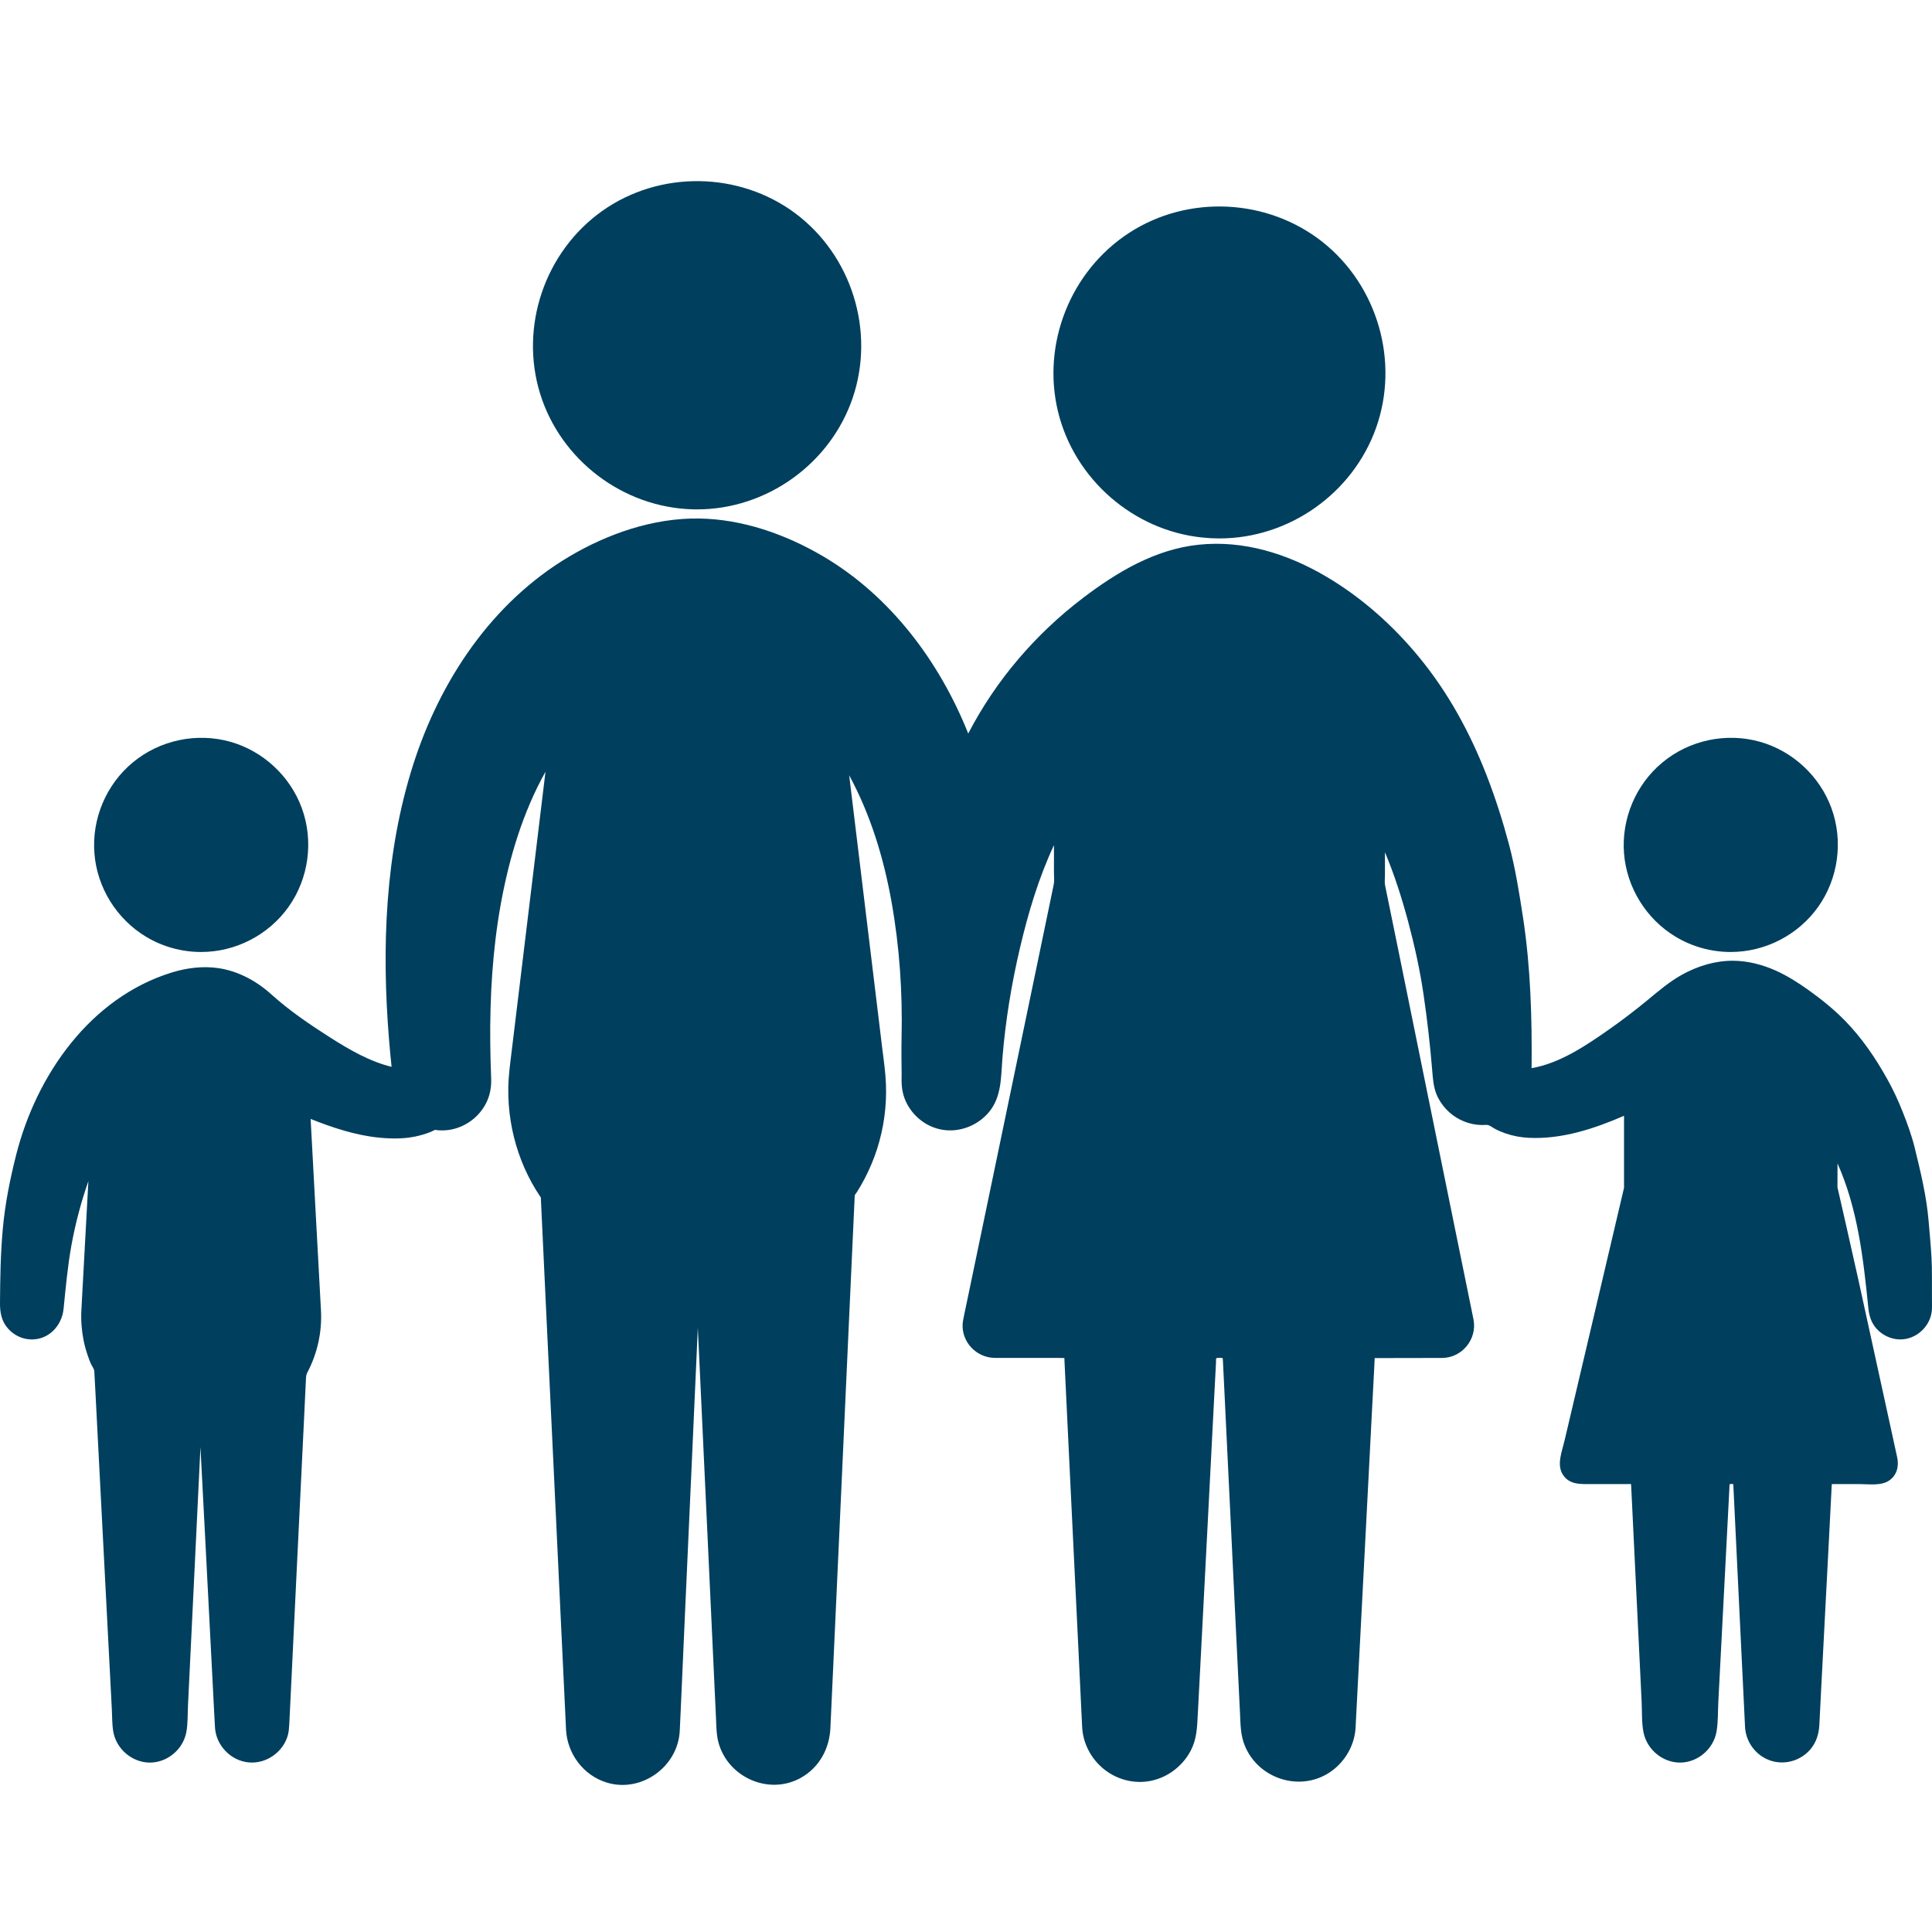
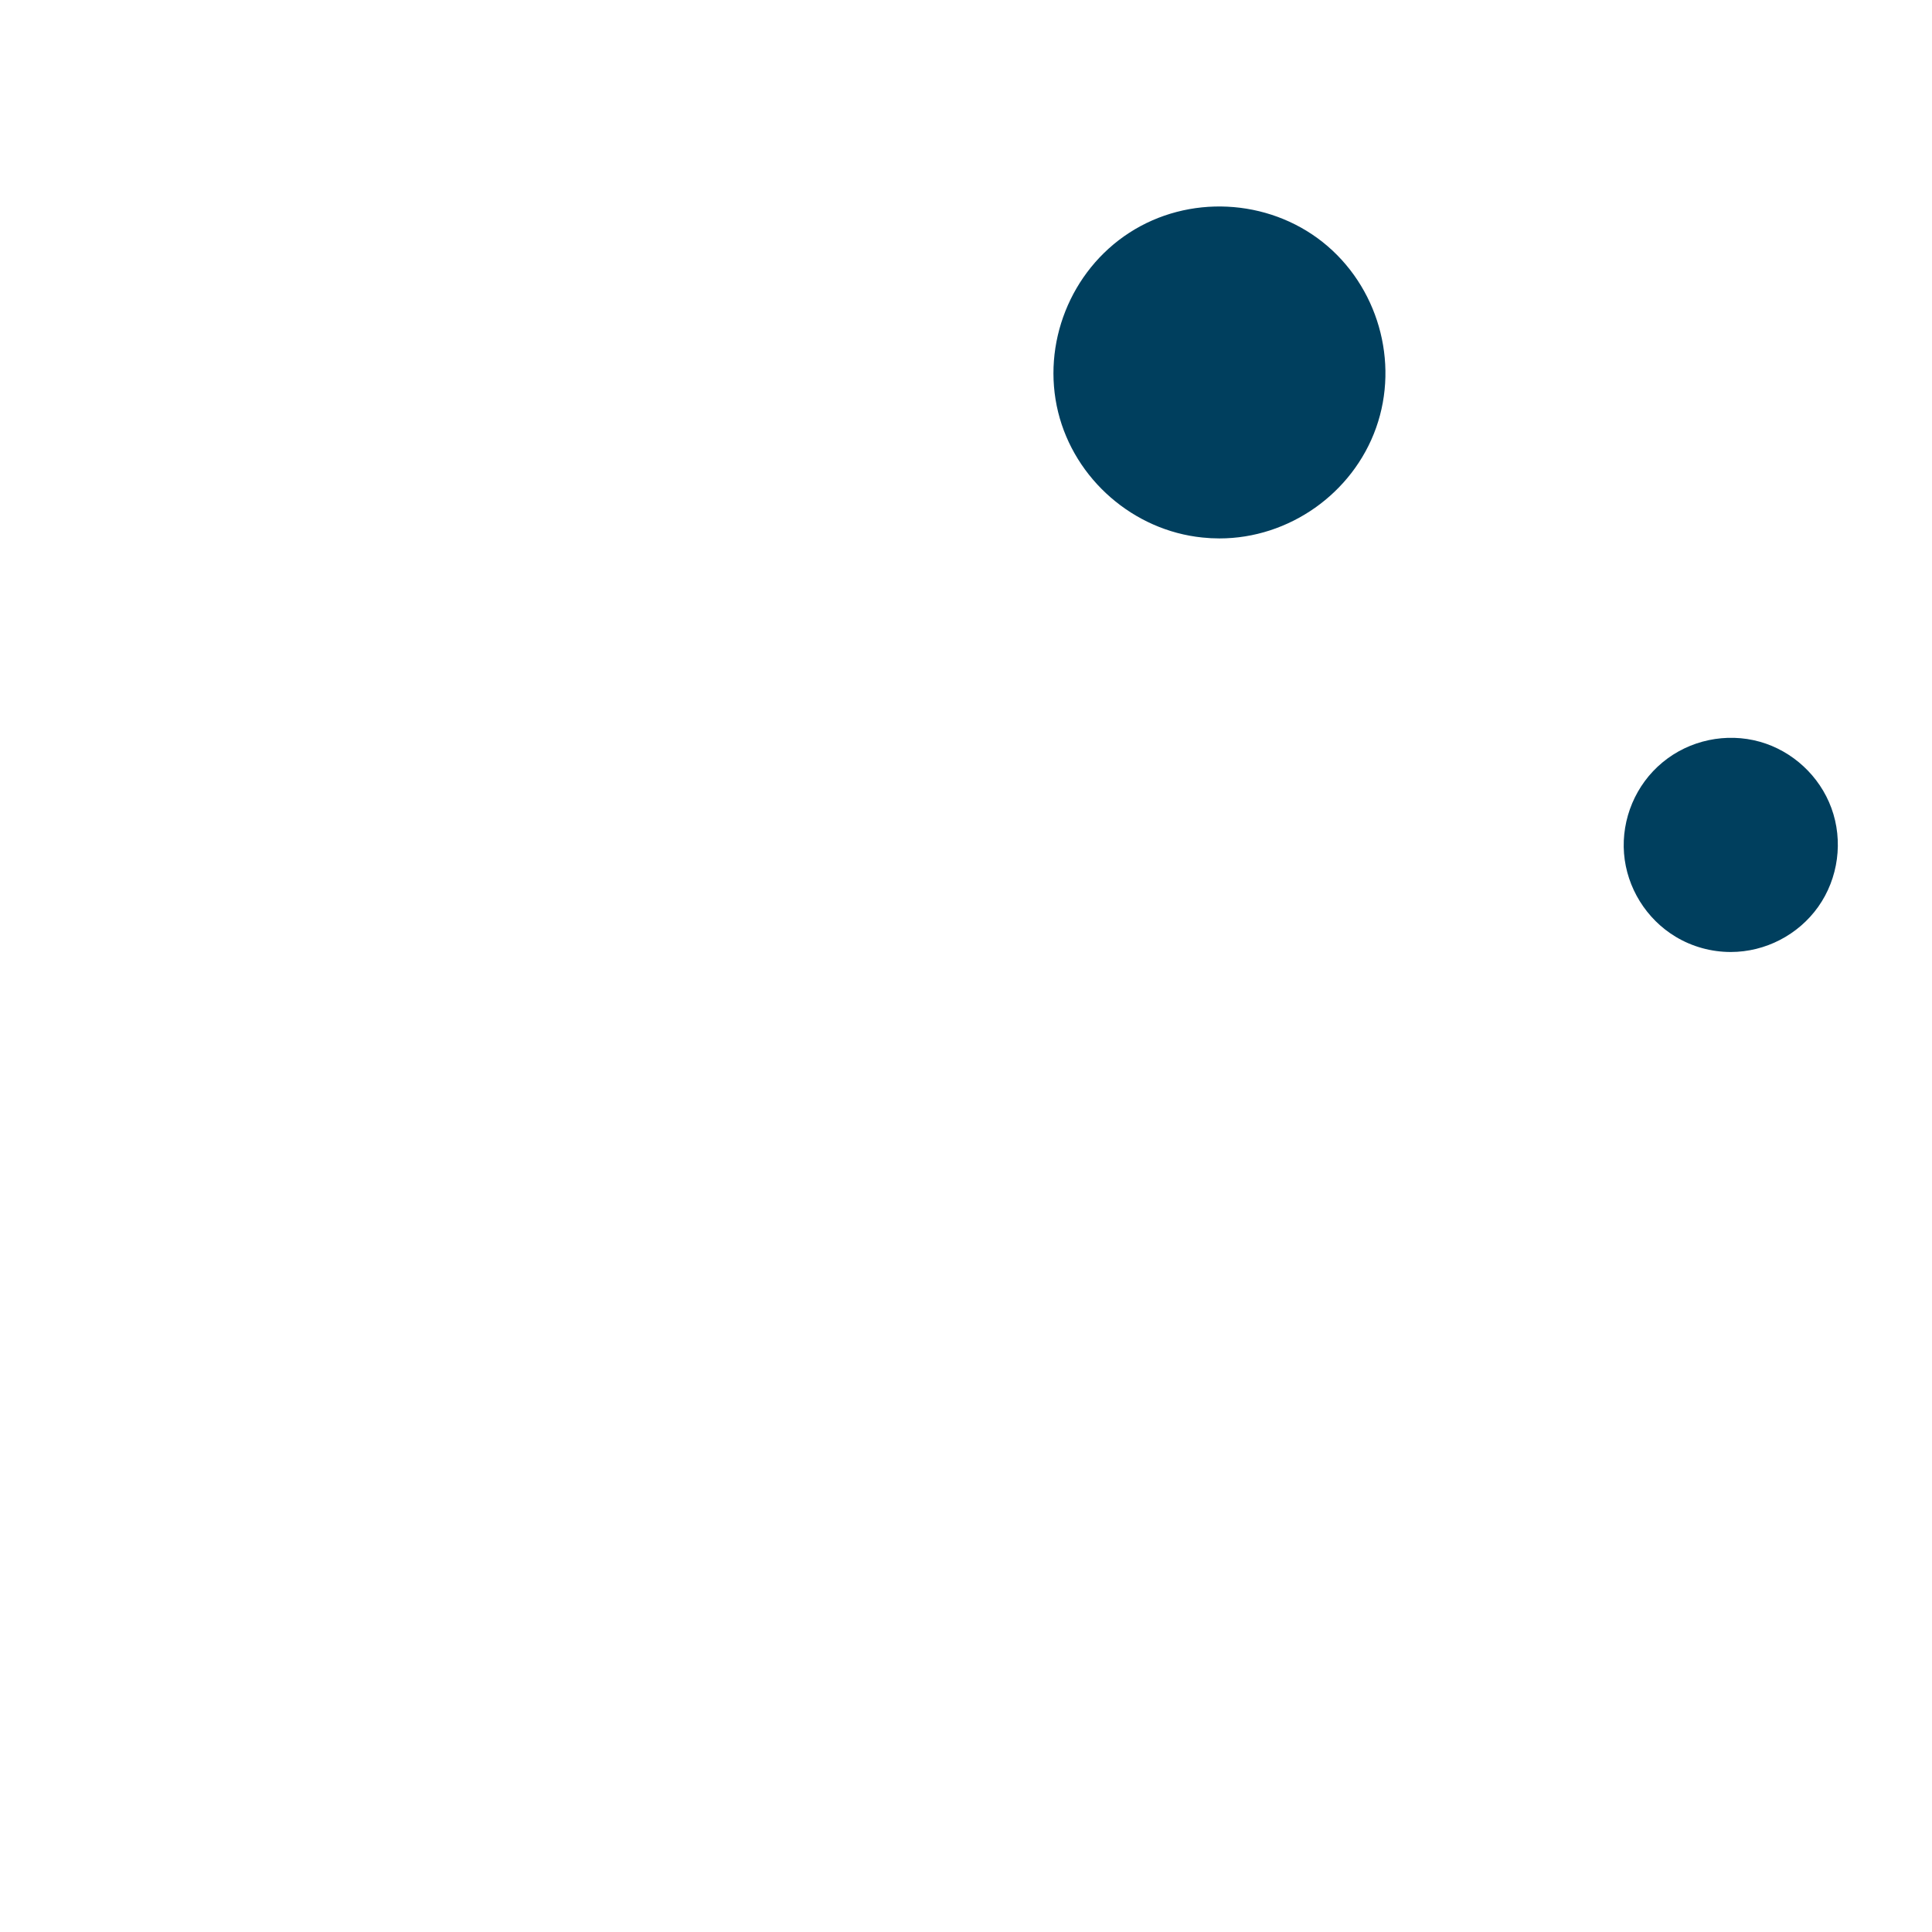
<svg xmlns="http://www.w3.org/2000/svg" width="32" height="32" viewBox="0 0 32 32" fill="none">
  <path d="M20.198 8.918C21.35 8.918 22.406 8.173 22.792 7.087C23.182 5.99 22.819 4.734 21.908 4.01C20.995 3.286 19.684 3.221 18.705 3.855C17.73 4.486 17.249 5.697 17.526 6.826C17.8 7.939 18.774 8.787 19.915 8.903C20.009 8.913 20.104 8.918 20.198 8.918Z" fill="#003F5E" />
  <path d="M28.667 15.768C29.238 15.768 29.784 15.486 30.115 15.02C30.45 14.548 30.533 13.926 30.333 13.382C30.139 12.854 29.692 12.439 29.15 12.286C28.593 12.129 27.981 12.258 27.536 12.628C27.093 12.994 26.854 13.563 26.899 14.136C26.944 14.702 27.267 15.222 27.753 15.515C28.028 15.681 28.346 15.768 28.667 15.768Z" fill="#003F5E" />
-   <path d="M31.999 21.44C31.997 21.237 32.003 21.035 31.992 20.833C31.98 20.627 31.961 20.421 31.943 20.215C31.908 19.808 31.811 19.408 31.714 19.012C31.666 18.814 31.593 18.614 31.518 18.425C31.444 18.236 31.358 18.05 31.259 17.873C31.063 17.522 30.841 17.195 30.559 16.906C30.372 16.714 30.164 16.549 29.947 16.393C29.776 16.272 29.599 16.16 29.408 16.074C29.187 15.976 28.949 15.915 28.707 15.913C28.411 15.911 28.123 15.999 27.865 16.141C27.646 16.262 27.46 16.423 27.269 16.581C27.07 16.744 26.866 16.9 26.655 17.048C26.271 17.317 25.839 17.611 25.368 17.692C25.376 16.86 25.352 16.021 25.226 15.197C25.164 14.792 25.099 14.383 24.994 13.987C24.89 13.597 24.768 13.215 24.622 12.839C24.346 12.132 23.985 11.468 23.502 10.882C23.068 10.355 22.552 9.895 21.963 9.548C21.326 9.173 20.601 8.944 19.856 9.022C19.135 9.097 18.505 9.473 17.939 9.903C17.151 10.501 16.492 11.271 16.037 12.15C15.561 10.957 14.745 9.865 13.624 9.209C13.009 8.848 12.295 8.598 11.576 8.588C10.82 8.578 10.066 8.839 9.422 9.222C8.146 9.981 7.289 11.27 6.844 12.664C6.377 14.127 6.319 15.701 6.444 17.222C6.456 17.372 6.47 17.521 6.486 17.67C6.119 17.581 5.777 17.381 5.462 17.18C5.126 16.966 4.79 16.737 4.494 16.47C4.247 16.247 3.947 16.084 3.615 16.035C3.357 15.998 3.095 16.031 2.847 16.107C1.494 16.524 0.601 17.807 0.267 19.131C0.166 19.53 0.086 19.929 0.048 20.338C0.009 20.753 0.003 21.165 3.70221e-05 21.581C-0.001 21.739 0.024 21.881 0.131 22.003C0.226 22.112 0.363 22.18 0.508 22.185C0.804 22.196 1.024 21.961 1.053 21.679C1.089 21.325 1.12 20.971 1.184 20.621C1.25 20.259 1.343 19.91 1.464 19.563C1.43 20.195 1.395 20.827 1.361 21.458C1.357 21.539 1.353 21.619 1.348 21.7C1.339 21.866 1.352 22.034 1.384 22.198C1.402 22.287 1.426 22.374 1.456 22.46C1.47 22.503 1.487 22.546 1.505 22.587C1.519 22.62 1.561 22.676 1.562 22.711C1.568 22.823 1.574 22.935 1.58 23.047C1.615 23.718 1.649 24.39 1.684 25.061C1.726 25.866 1.767 26.669 1.809 27.474C1.823 27.751 1.838 28.028 1.852 28.306C1.859 28.429 1.855 28.558 1.876 28.68C1.925 28.965 2.181 29.187 2.47 29.194C2.763 29.2 3.028 28.983 3.085 28.696C3.114 28.549 3.106 28.389 3.114 28.24C3.149 27.503 3.185 26.766 3.221 26.029C3.252 25.384 3.283 24.739 3.314 24.093C3.316 24.052 3.318 24.01 3.32 23.968C3.345 24.434 3.369 24.901 3.393 25.367C3.434 26.169 3.476 26.969 3.517 27.77C3.53 28.016 3.543 28.261 3.555 28.506C3.558 28.547 3.559 28.588 3.562 28.628C3.587 28.916 3.823 29.159 4.11 29.19C4.403 29.222 4.684 29.027 4.766 28.747C4.785 28.68 4.788 28.614 4.792 28.546C4.801 28.354 4.81 28.161 4.82 27.968C4.856 27.221 4.892 26.474 4.928 25.727C4.965 24.971 5.001 24.216 5.038 23.46C5.048 23.257 5.057 23.053 5.067 22.85C5.07 22.801 5.069 22.775 5.091 22.732C5.258 22.416 5.336 22.057 5.316 21.701C5.285 21.116 5.253 20.531 5.221 19.946C5.196 19.475 5.17 19.004 5.145 18.533C5.503 18.676 5.894 18.806 6.281 18.843C6.476 18.862 6.681 18.865 6.875 18.825C6.965 18.806 7.056 18.78 7.141 18.745C7.163 18.735 7.184 18.725 7.205 18.714C7.223 18.717 7.24 18.719 7.258 18.721C7.299 18.724 7.339 18.724 7.38 18.721C7.661 18.701 7.919 18.528 8.048 18.278C8.117 18.146 8.141 18.003 8.135 17.856C8.127 17.661 8.122 17.467 8.12 17.272C8.113 16.504 8.158 15.733 8.294 14.977C8.432 14.216 8.657 13.459 9.035 12.782C8.981 13.226 8.928 13.67 8.874 14.114C8.776 14.921 8.678 15.728 8.581 16.535C8.545 16.829 8.509 17.124 8.474 17.418C8.449 17.621 8.421 17.822 8.419 18.027C8.414 18.389 8.472 18.752 8.589 19.094C8.647 19.266 8.721 19.432 8.808 19.591C8.851 19.668 8.896 19.742 8.945 19.815C8.957 19.833 8.957 19.827 8.958 19.837C8.962 19.93 8.966 20.023 8.971 20.117C8.996 20.654 9.022 21.191 9.047 21.729C9.085 22.527 9.123 23.325 9.161 24.123C9.199 24.934 9.238 25.745 9.276 26.555C9.303 27.13 9.331 27.705 9.358 28.279C9.364 28.4 9.369 28.522 9.375 28.643C9.394 29.047 9.662 29.407 10.053 29.526C10.626 29.699 11.232 29.26 11.259 28.665C11.264 28.565 11.268 28.465 11.273 28.365C11.3 27.741 11.329 27.116 11.356 26.492C11.394 25.665 11.431 24.837 11.468 24.009C11.495 23.413 11.521 22.817 11.548 22.221C11.551 22.145 11.555 22.068 11.558 21.991C11.575 22.347 11.591 22.704 11.608 23.06C11.644 23.84 11.681 24.619 11.717 25.398C11.753 26.166 11.789 26.933 11.824 27.701C11.836 27.944 11.847 28.187 11.858 28.431C11.865 28.572 11.863 28.72 11.899 28.857C12.054 29.44 12.738 29.743 13.267 29.445C13.571 29.273 13.739 28.962 13.754 28.62C13.772 28.228 13.79 27.837 13.808 27.445C13.841 26.709 13.875 25.972 13.909 25.235C13.947 24.4 13.985 23.565 14.023 22.73C14.055 22.044 14.086 21.357 14.117 20.671C14.131 20.381 14.144 20.091 14.157 19.801C14.158 19.788 14.185 19.759 14.191 19.748C14.214 19.712 14.236 19.676 14.257 19.639C14.303 19.56 14.345 19.479 14.384 19.395C14.459 19.235 14.521 19.068 14.567 18.896C14.663 18.544 14.696 18.175 14.665 17.812C14.652 17.657 14.63 17.503 14.611 17.348C14.524 16.631 14.437 15.912 14.35 15.194C14.266 14.501 14.182 13.807 14.098 13.113C14.087 13.023 14.076 12.932 14.065 12.841C14.419 13.494 14.637 14.212 14.767 14.94C14.899 15.68 14.95 16.434 14.933 17.184C14.928 17.388 14.932 17.592 14.934 17.797C14.93 17.931 14.933 18.058 14.98 18.186C15.079 18.456 15.321 18.664 15.607 18.712C15.893 18.76 16.19 18.645 16.377 18.424C16.594 18.168 16.578 17.832 16.604 17.516C16.654 16.908 16.753 16.302 16.892 15.709C17.029 15.125 17.202 14.542 17.457 13.998C17.457 14.152 17.457 14.307 17.457 14.462C17.457 14.523 17.466 14.59 17.453 14.65C17.427 14.777 17.401 14.905 17.374 15.032C17.245 15.651 17.116 16.27 16.988 16.889C16.818 17.703 16.649 18.517 16.48 19.331C16.342 19.991 16.205 20.65 16.068 21.309C16.034 21.472 16 21.634 15.966 21.796C15.958 21.837 15.949 21.877 15.945 21.918C15.921 22.229 16.175 22.491 16.482 22.491C16.816 22.491 17.469 22.491 17.469 22.491L17.629 22.493C17.629 22.493 17.633 22.596 17.636 22.643C17.664 23.226 17.692 23.808 17.72 24.39C17.76 25.214 17.8 26.038 17.84 26.862C17.866 27.41 17.893 27.959 17.919 28.507C17.921 28.54 17.922 28.573 17.924 28.607C17.937 28.868 18.064 29.115 18.262 29.284C18.483 29.474 18.785 29.556 19.072 29.494C19.351 29.434 19.593 29.245 19.724 28.993C19.82 28.808 19.828 28.617 19.838 28.417C19.851 28.175 19.863 27.933 19.876 27.69C19.916 26.912 19.956 26.133 19.997 25.355C20.035 24.616 20.073 23.878 20.111 23.139C20.122 22.947 20.131 22.755 20.141 22.563C20.143 22.526 20.13 22.491 20.169 22.491C20.256 22.491 20.253 22.476 20.256 22.548C20.281 23.058 20.305 23.567 20.33 24.077C20.37 24.899 20.41 25.721 20.449 26.542C20.479 27.158 20.509 27.774 20.539 28.39C20.547 28.569 20.548 28.744 20.618 28.914C20.848 29.475 21.557 29.692 22.053 29.336C22.286 29.168 22.438 28.899 22.453 28.611C22.455 28.583 22.456 28.555 22.457 28.527C22.468 28.328 22.478 28.129 22.488 27.93C22.527 27.186 22.565 26.442 22.604 25.697C22.644 24.923 22.684 24.149 22.724 23.375C22.736 23.139 22.749 22.902 22.761 22.666C22.764 22.614 22.769 22.494 22.769 22.494C22.769 22.494 23.558 22.492 23.883 22.492C24.215 22.492 24.469 22.182 24.406 21.856C24.402 21.833 24.397 21.81 24.392 21.787C24.299 21.327 24.205 20.867 24.111 20.408C23.952 19.624 23.792 18.84 23.632 18.056C23.478 17.3 23.325 16.544 23.171 15.788C23.094 15.413 23.018 15.038 22.941 14.663C22.931 14.61 22.939 14.549 22.939 14.495C22.939 14.369 22.939 14.242 22.939 14.116C23.096 14.488 23.217 14.87 23.322 15.259C23.429 15.66 23.519 16.065 23.579 16.476C23.639 16.886 23.686 17.295 23.72 17.707C23.733 17.856 23.739 18.003 23.8 18.142C23.858 18.272 23.95 18.385 24.063 18.47C24.22 18.587 24.416 18.646 24.611 18.632C24.667 18.627 24.708 18.669 24.758 18.695C24.814 18.726 24.874 18.751 24.934 18.772C25.062 18.816 25.192 18.84 25.326 18.846C25.868 18.872 26.407 18.695 26.899 18.481L26.899 19.674L26.412 21.745C26.245 22.451 26.079 23.158 25.913 23.864C25.874 24.031 25.785 24.246 25.876 24.408C25.983 24.598 26.181 24.581 26.365 24.581C26.556 24.581 26.746 24.581 26.936 24.581C26.943 24.581 27.016 24.578 27.016 24.583C27.017 24.599 27.018 24.615 27.018 24.63C27.023 24.717 27.027 24.804 27.031 24.891C27.047 25.223 27.063 25.554 27.079 25.885C27.116 26.654 27.154 27.423 27.191 28.191C27.199 28.355 27.189 28.533 27.222 28.695C27.279 28.978 27.539 29.195 27.829 29.194C28.121 29.192 28.381 28.969 28.431 28.681C28.459 28.52 28.452 28.348 28.461 28.185C28.479 27.831 28.497 27.477 28.516 27.124C28.554 26.377 28.593 25.631 28.632 24.884C28.636 24.799 28.641 24.713 28.645 24.627C28.646 24.613 28.646 24.598 28.647 24.583C28.647 24.587 28.708 24.567 28.709 24.589C28.718 24.774 28.727 24.96 28.736 25.145C28.774 25.931 28.812 26.718 28.85 27.504C28.865 27.806 28.88 28.108 28.894 28.41C28.897 28.473 28.9 28.535 28.903 28.598C28.913 28.809 29.029 29.002 29.211 29.109C29.467 29.26 29.797 29.198 29.987 28.973C30.084 28.858 30.126 28.72 30.134 28.573C30.145 28.35 30.157 28.127 30.168 27.903C30.209 27.108 30.251 26.314 30.292 25.519C30.306 25.246 30.32 24.973 30.334 24.701C30.334 24.694 30.339 24.581 30.341 24.581C30.492 24.581 30.644 24.581 30.795 24.581C30.949 24.581 31.158 24.614 31.292 24.521C31.421 24.432 31.455 24.282 31.423 24.137C31.378 23.934 31.334 23.731 31.29 23.528C31.121 22.758 30.953 21.988 30.785 21.217C30.672 20.703 30.434 19.665 30.434 19.665L30.435 19.27C30.769 20.018 30.863 20.844 30.944 21.65C30.957 21.784 30.989 21.905 31.082 22.008C31.178 22.114 31.315 22.18 31.459 22.185C31.75 22.194 32.002 21.947 32 21.655C32 21.584 31.999 21.512 31.999 21.44Z" fill="#003F5E" />
-   <path d="M3.332 15.768C3.903 15.768 4.449 15.486 4.78 15.02C5.115 14.548 5.198 13.926 4.998 13.382C4.804 12.854 4.357 12.439 3.815 12.286C3.258 12.129 2.646 12.258 2.2 12.628C1.758 12.994 1.518 13.563 1.564 14.136C1.608 14.702 1.932 15.222 2.418 15.515C2.693 15.681 3.011 15.768 3.332 15.768Z" fill="#003F5E" />
-   <path d="M11.546 8.437C12.7 8.437 13.754 7.681 14.124 6.588C14.498 5.484 14.107 4.233 13.175 3.535C12.241 2.837 10.923 2.82 9.972 3.496C9.023 4.171 8.602 5.411 8.947 6.524C9.289 7.624 10.323 8.406 11.475 8.436C11.499 8.436 11.523 8.437 11.546 8.437Z" fill="#003F5E" />
</svg>